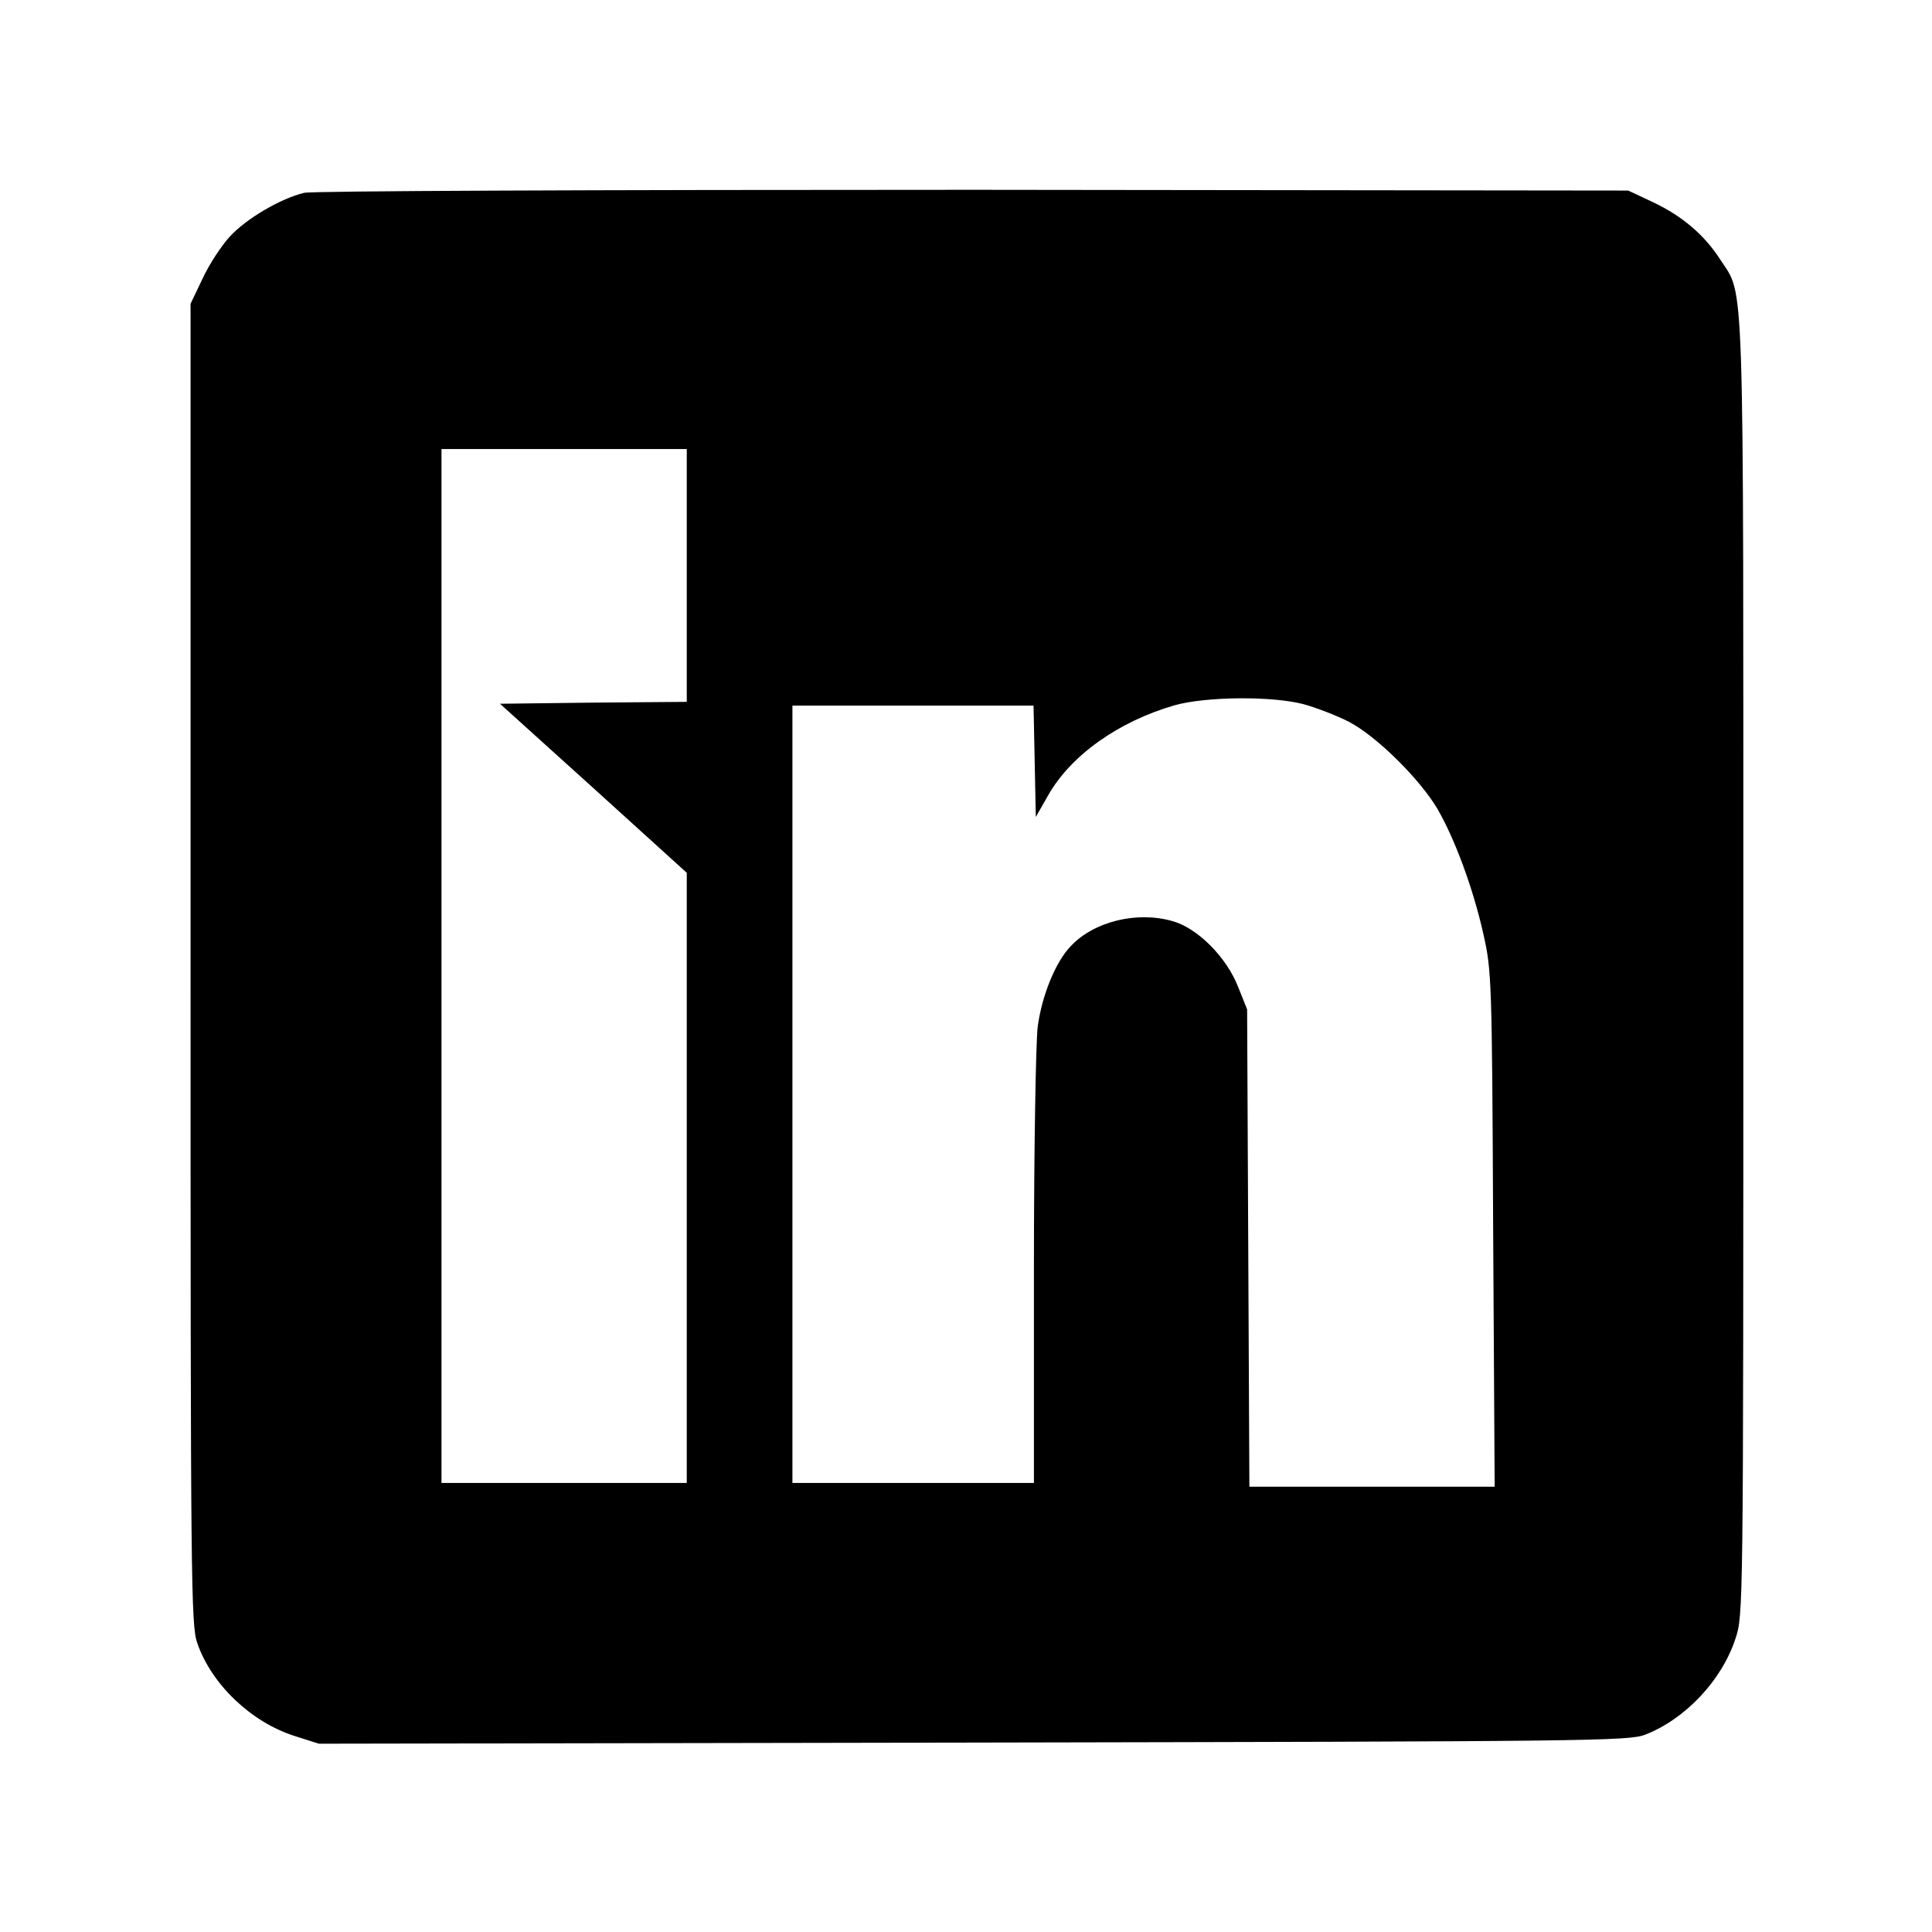
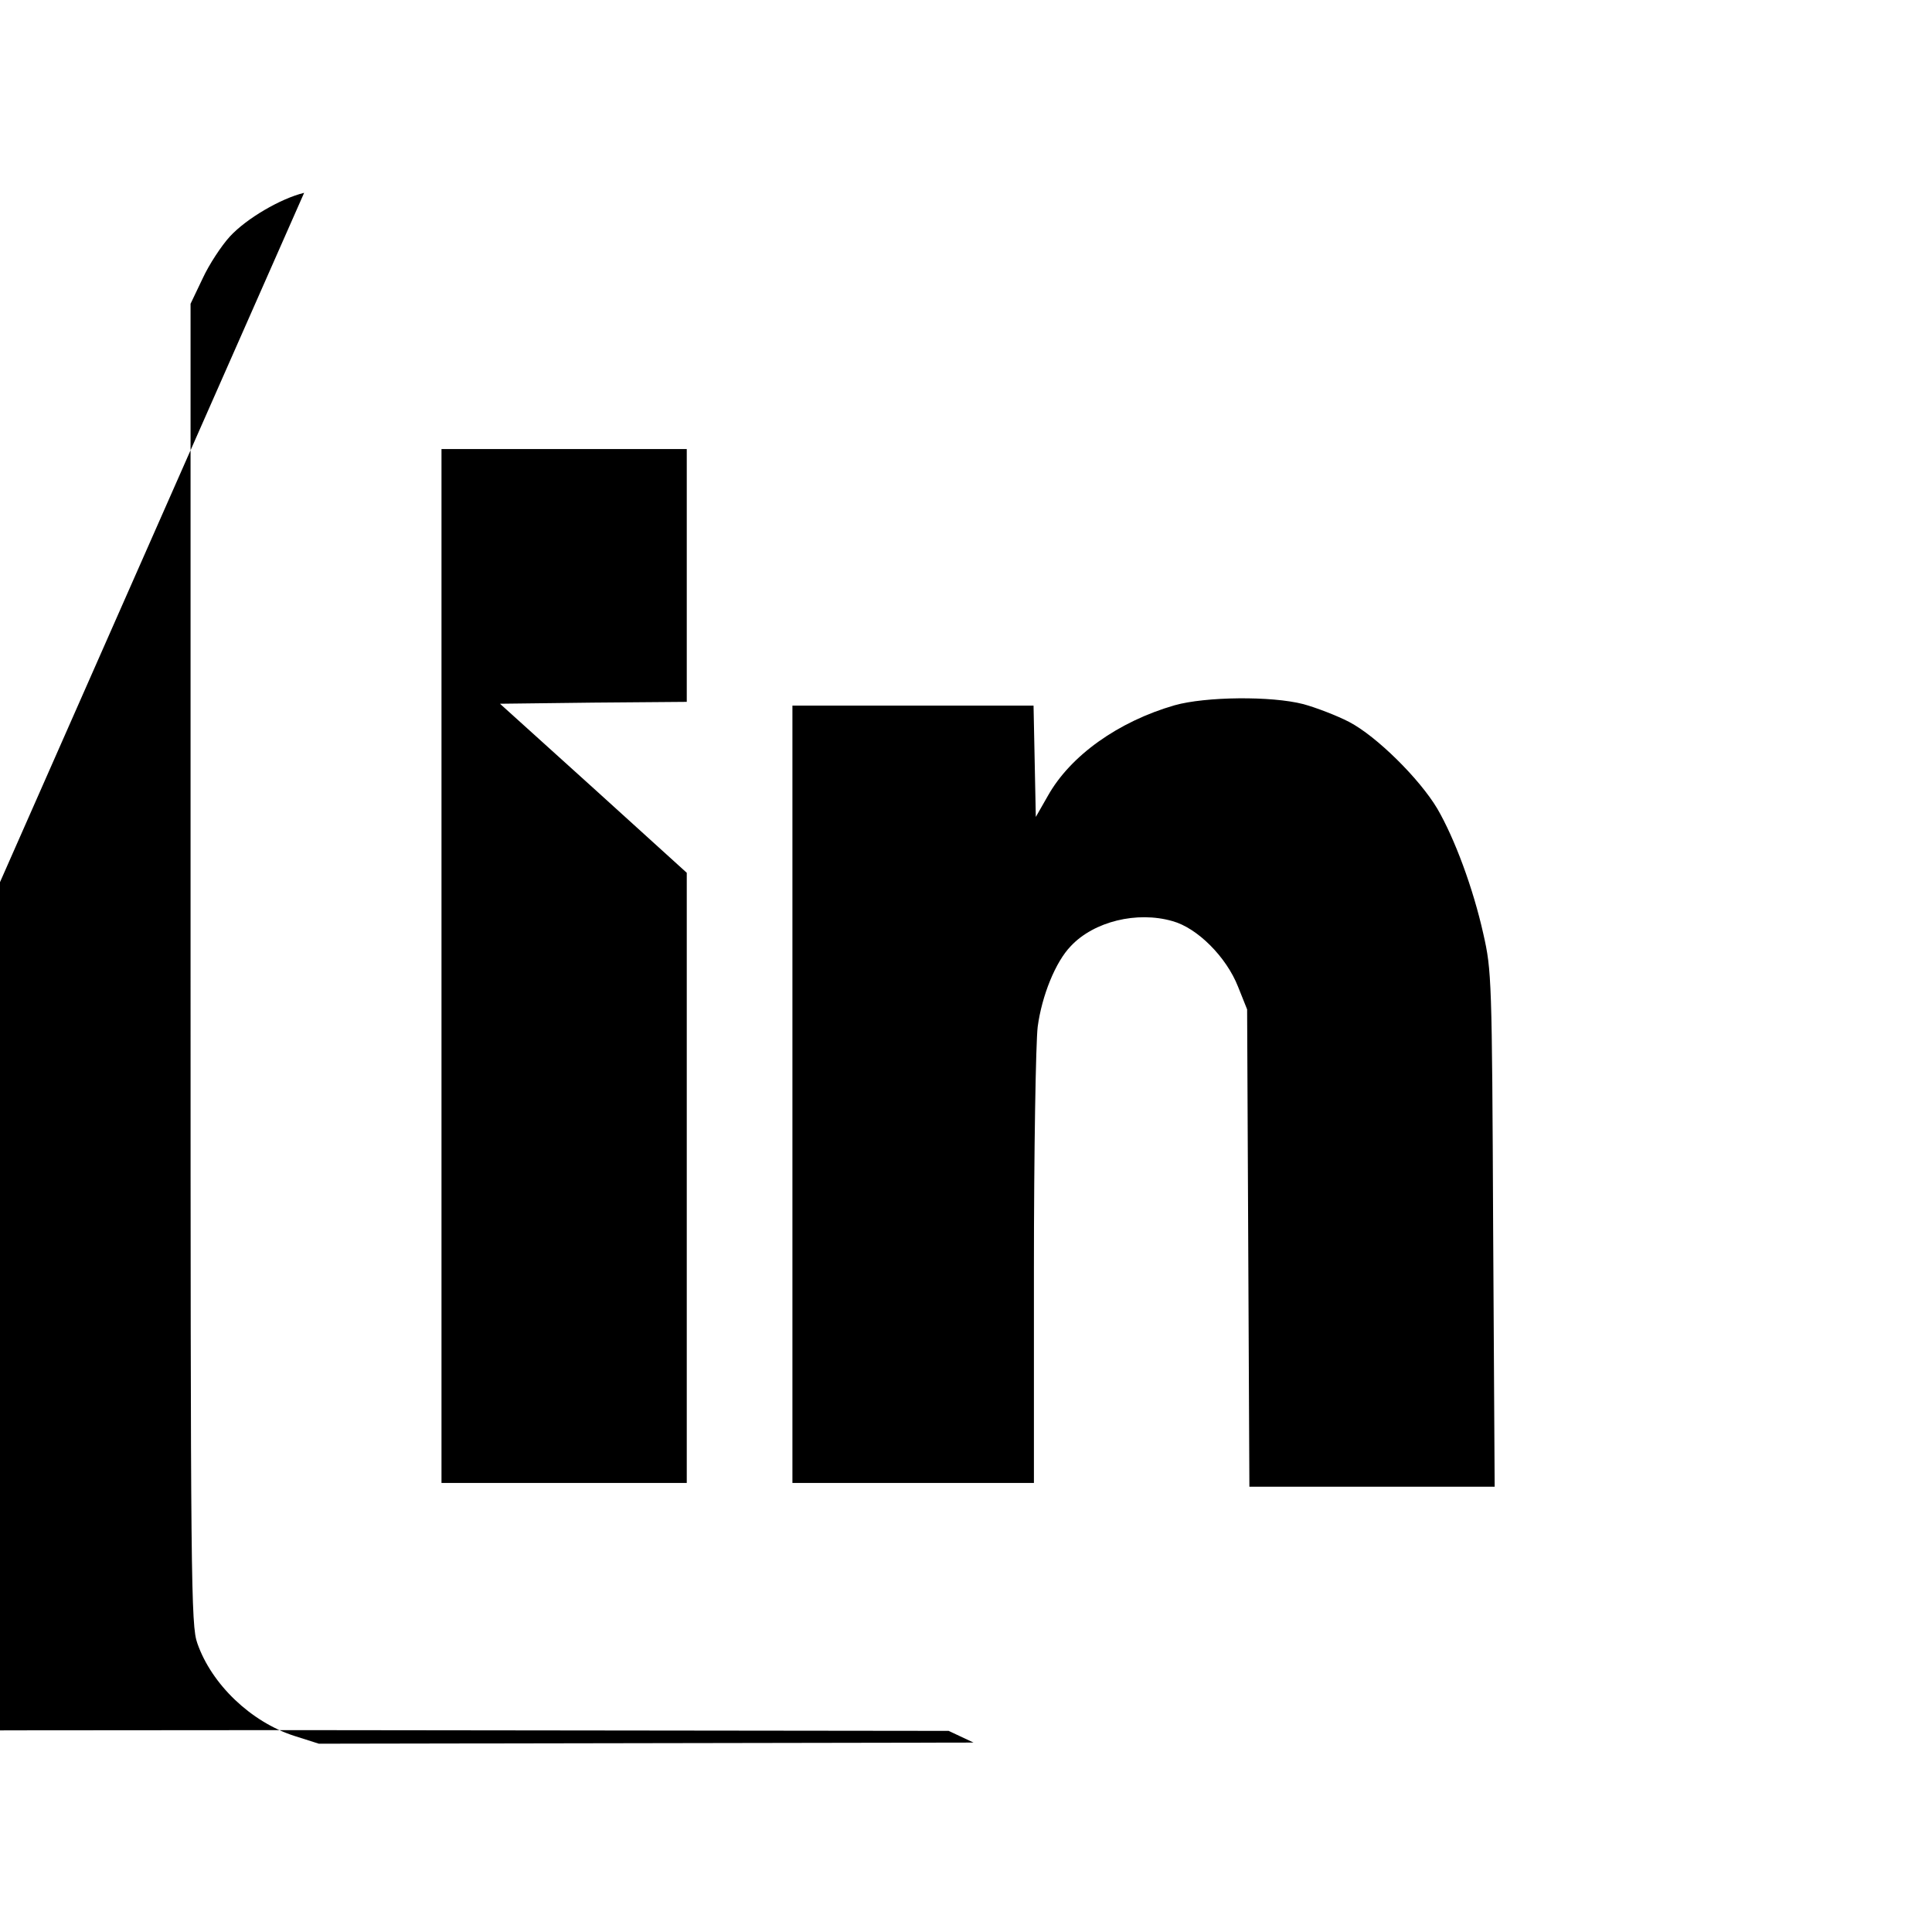
<svg xmlns="http://www.w3.org/2000/svg" version="1.0" width="512pt" height="512pt" viewBox="0 0 512 512" preserveAspectRatio="xMidYMid meet">
  <g transform="translate(0,512) scale(0.1,-0.1)" fill="#000000" stroke="none">
-     <path d="M806 4609 c-62 -15 -153 -68 -197 -116 -22 -24 -55 -74 -72 -111 l-32 -67 0 -1750 c0 -1642 1 -1753 18 -1800 38 -109 142 -208 256 -245 l66 -21 1735 3 c1629 3 1738 4 1780 21 106 41 203 144 239 254 21 63 21 65 21 1776 0 1886 4 1778 -61 1879 -42 65 -100 115 -178 152 l-66 31 -1735 2 c-1023 0 -1751 -3 -1774 -8z m1014 -1014 l0 -335 -247 -2 -248 -3 248 -224 247 -224 0 -808 0 -809 -325 0 -325 0 0 1370 0 1370 325 0 325 0 0 -335z m1634 -341 c33 -9 88 -30 121 -47 73 -38 187 -151 234 -230 46 -79 95 -211 122 -332 22 -97 23 -119 26 -782 l4 -683 -325 0 -325 0 -3 633 -3 632 -24 60 c-31 79 -108 156 -174 174 -94 27 -208 -1 -269 -66 -41 -42 -77 -132 -88 -214 -5 -41 -10 -329 -10 -641 l0 -568 -320 0 -320 0 0 1030 0 1030 320 0 319 0 3 -147 3 -148 32 56 c60 107 187 197 336 240 82 23 256 25 341 3z" />
+     <path d="M806 4609 c-62 -15 -153 -68 -197 -116 -22 -24 -55 -74 -72 -111 l-32 -67 0 -1750 c0 -1642 1 -1753 18 -1800 38 -109 142 -208 256 -245 l66 -21 1735 3 l-66 31 -1735 2 c-1023 0 -1751 -3 -1774 -8z m1014 -1014 l0 -335 -247 -2 -248 -3 248 -224 247 -224 0 -808 0 -809 -325 0 -325 0 0 1370 0 1370 325 0 325 0 0 -335z m1634 -341 c33 -9 88 -30 121 -47 73 -38 187 -151 234 -230 46 -79 95 -211 122 -332 22 -97 23 -119 26 -782 l4 -683 -325 0 -325 0 -3 633 -3 632 -24 60 c-31 79 -108 156 -174 174 -94 27 -208 -1 -269 -66 -41 -42 -77 -132 -88 -214 -5 -41 -10 -329 -10 -641 l0 -568 -320 0 -320 0 0 1030 0 1030 320 0 319 0 3 -147 3 -148 32 56 c60 107 187 197 336 240 82 23 256 25 341 3z" />
  </g>
</svg>